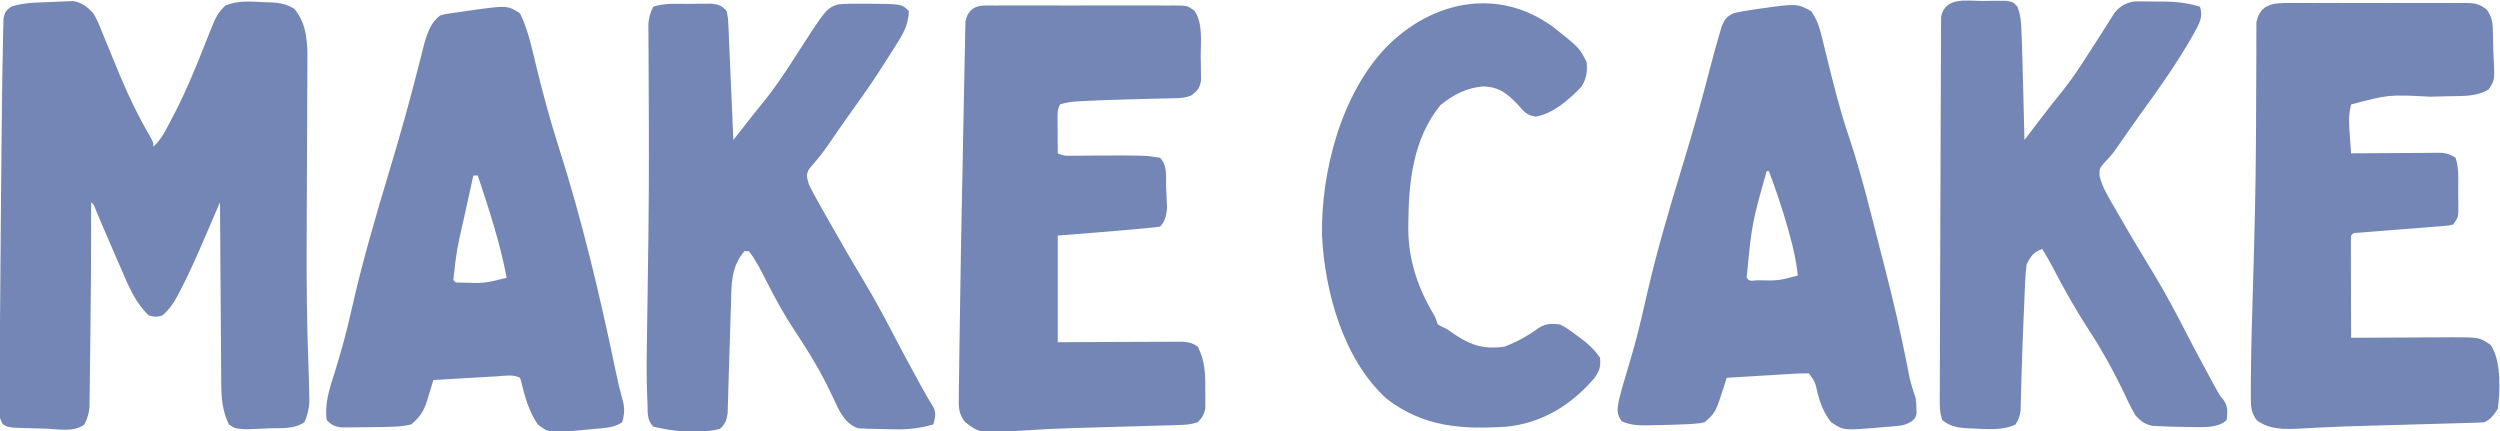
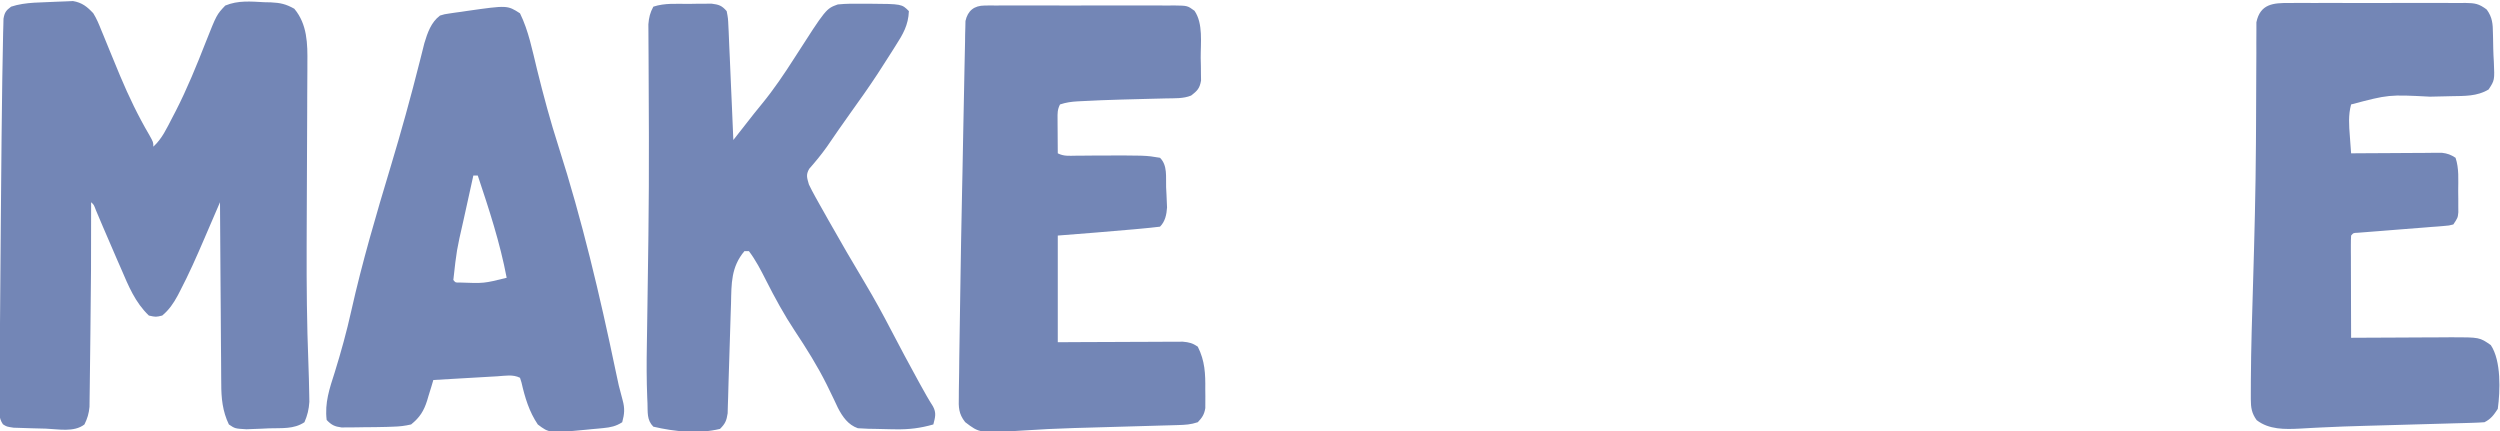
<svg xmlns="http://www.w3.org/2000/svg" width="1125" height="194" viewBox="0 0 1125 194" fill="none">
  <g clip-path="url(#clip0_3237_427)">
    <path d="M25.822 0.762C27.035 0.717 28.248 0.671 29.498 0.625C31.153 0.552 31.153 0.552 32.841 0.477C36.916 1.152 39.256 3.042 41.998 6C43.498 8.417 44.541 10.94 45.584 13.582C45.889 14.314 46.194 15.046 46.509 15.8C47.48 18.131 48.427 20.471 49.373 22.812C50.622 25.864 51.881 28.912 53.146 31.957C53.458 32.709 53.77 33.461 54.091 34.236C57.918 43.356 62.223 52.299 67.234 60.831C68.998 64 68.998 64 68.998 66C72.974 62.365 75.033 57.724 77.498 53C78.022 51.997 78.547 50.994 79.088 49.961C84.256 39.86 88.481 29.433 92.623 18.879C97.5 6.576 97.5 6.576 101.373 2.5C107.163 0.104 112.821 0.673 118.998 1C119.962 1.021 120.926 1.041 121.92 1.062C126.176 1.269 128.668 1.814 132.435 3.938C138.316 10.966 138.429 19.714 138.322 28.52C138.321 29.627 138.32 30.735 138.319 31.876C138.312 35.522 138.283 39.167 138.255 42.812C138.247 45.385 138.241 47.957 138.235 50.529C138.22 56.619 138.192 62.709 138.157 68.798C138.092 80.23 138.052 91.661 138.017 103.092C138.009 105.694 138.001 108.297 137.992 110.899C137.934 128.397 138.091 145.855 138.774 163.34C138.944 168.061 139.085 172.78 139.154 177.504C139.182 179.158 139.182 179.158 139.211 180.846C138.981 184.253 138.354 186.869 136.998 190C132.172 193.217 126.806 192.56 121.123 192.75C119.938 192.805 118.753 192.861 117.533 192.918C116.389 192.961 115.246 193.003 114.068 193.047C113.024 193.087 111.98 193.126 110.904 193.167C105.768 192.872 105.768 192.872 102.998 191C100.126 185.062 99.554 179.122 99.565 172.625C99.55 171.291 99.55 171.291 99.534 169.931C99.504 167.026 99.495 164.12 99.486 161.215C99.469 159.187 99.451 157.16 99.431 155.133C99.384 149.821 99.354 144.51 99.328 139.198C99.298 133.768 99.252 128.338 99.207 122.908C99.121 112.272 99.053 101.636 98.998 91C98.63 91.856 98.263 92.712 97.885 93.593C96.499 96.817 95.111 100.039 93.722 103.261C93.124 104.647 92.529 106.032 91.934 107.419C88.492 115.437 84.983 123.388 80.935 131.125C80.593 131.782 80.25 132.438 79.897 133.115C77.999 136.599 76.055 139.449 72.998 142C70.123 142.688 70.123 142.688 66.998 142C60.789 136.07 57.831 128.69 54.498 120.938C53.951 119.69 53.402 118.444 52.853 117.197C50.631 112.14 48.448 107.066 46.291 101.981C46.016 101.335 45.741 100.688 45.458 100.022C44.696 98.228 43.937 96.431 43.179 94.635C42.242 92.125 42.242 92.125 40.998 91C41 91.698 41.002 92.396 41.004 93.115C41.049 112.116 40.941 131.112 40.68 150.111C40.64 153.08 40.606 156.049 40.576 159.018C40.539 162.682 40.493 166.346 40.44 170.011C40.421 171.385 40.406 172.76 40.394 174.135C40.377 176.035 40.347 177.934 40.316 179.834C40.303 180.908 40.29 181.982 40.276 183.088C39.988 186.104 39.336 188.291 37.998 191C33.309 194.641 26.249 193.093 20.616 192.888C18.439 192.813 16.263 192.764 14.085 192.717C12.701 192.674 11.316 192.629 9.931 192.582C8.045 192.524 8.045 192.524 6.12 192.464C2.998 192 2.998 192 1.322 190.928C-0.681 188.013 -0.379 185.101 -0.311 181.692C-0.308 180.938 -0.305 180.185 -0.302 179.409C-0.288 176.867 -0.252 174.327 -0.217 171.785C-0.203 169.958 -0.19 168.132 -0.178 166.305C-0.15 162.326 -0.113 158.347 -0.069 154.368C0.002 147.856 0.046 141.344 0.087 134.832C0.163 123.11 0.263 111.389 0.37 99.668C0.414 94.832 0.456 89.995 0.495 85.159C0.623 69.439 0.778 53.719 0.998 38C1.01 37.085 1.022 36.17 1.035 35.227C1.102 30.433 1.184 25.641 1.299 20.849C1.344 18.855 1.376 16.862 1.407 14.868C1.44 13.717 1.472 12.566 1.506 11.379C1.528 10.401 1.551 9.422 1.574 8.414C2.071 5.58 2.708 4.694 4.998 3C11.587 0.804 18.933 1.191 25.822 0.762Z" fill="#7386B6" />
-     <path d="M815.003 5.001C817.949 9.038 819.064 13.354 820.202 18.142C820.606 19.773 821.01 21.403 821.415 23.034C821.622 23.885 821.83 24.735 822.044 25.612C824.986 37.63 827.974 49.587 831.94 61.314C837.698 78.47 841.923 96.089 846.392 113.614C846.951 115.797 847.513 117.98 848.079 120.161C851.811 134.563 855.161 148.997 858.051 163.59C858.279 164.734 858.506 165.878 858.741 167.056C858.937 168.061 859.134 169.067 859.336 170.102C860.037 173.149 861 176.042 862.003 179.001C862.339 181.451 862.339 181.451 862.378 183.689C862.406 184.435 862.435 185.182 862.464 185.951C862.003 188.001 862.003 188.001 860.27 189.584C857.757 191.155 856.196 191.487 853.265 191.732C852.362 191.812 851.459 191.893 850.528 191.976C849.592 192.046 848.655 192.116 847.69 192.189C846.303 192.312 846.303 192.312 844.888 192.437C829.596 193.73 829.596 193.73 824.003 190.001C820.743 185.751 819.187 181.921 817.878 176.751C816.814 171.886 816.814 171.886 814.003 168.001C810.941 167.992 807.988 168.102 804.94 168.314C804.054 168.367 803.167 168.421 802.254 168.476C800.415 168.587 798.577 168.703 796.739 168.824C793.334 169.045 789.927 169.239 786.521 169.434C783.348 169.616 780.175 169.808 777.003 170.001C776.833 170.558 776.662 171.115 776.487 171.689C772.004 185.808 772.004 185.808 767.003 190.001C764.955 190.502 764.955 190.502 762.585 190.669C761.697 190.733 760.81 190.797 759.896 190.862C754.825 191.106 749.767 191.267 744.69 191.314C743.633 191.343 742.575 191.372 741.485 191.402C737.052 191.438 733.796 191.352 729.71 189.544C727.476 186.217 727.732 184.424 728.403 180.562C729.496 175.896 730.835 171.328 732.253 166.751C734.545 159.125 736.704 151.509 738.503 143.751C738.703 142.895 738.903 142.038 739.11 141.155C739.963 137.495 740.812 133.833 741.654 130.17C745.841 112.155 751.069 94.518 756.442 76.828C760.371 63.892 764.216 50.959 767.628 37.876C767.935 36.7 768.243 35.523 768.56 34.311C768.848 33.21 769.136 32.109 769.432 30.974C770.803 25.732 772.21 20.507 773.753 15.314C774.098 14.134 774.444 12.955 774.8 11.74C776.202 8.547 776.89 7.555 780.003 6.001C782.996 5.217 786.004 4.748 789.065 4.314C789.915 4.188 790.765 4.062 791.64 3.932C808.593 1.546 808.593 1.546 815.003 5.001ZM795.003 77.001C788.32 100.715 788.32 100.715 786.003 125.001C787.224 126.451 787.224 126.451 790.878 126.126C800.206 126.327 800.206 126.327 809.003 124.001C808.372 117.645 807.023 111.713 805.315 105.564C804.923 104.134 804.923 104.134 804.522 102.675C802.083 93.967 799.169 85.468 796.003 77.001C795.673 77.001 795.343 77.001 795.003 77.001Z" fill="#7386B6" />
    <path d="M234.001 6C237.855 13.812 239.562 22.702 241.634 31.125C244.537 42.89 247.661 54.523 251.376 66.062C261.916 98.974 269.94 132.895 276.999 166.704C278.394 173.434 278.394 173.434 280.181 180.066C281.216 183.769 281.015 186.305 280.001 190C277.245 191.801 274.761 192.322 271.517 192.633C270.664 192.716 269.81 192.8 268.931 192.887C268.047 192.965 267.162 193.044 266.251 193.125C265.382 193.211 264.514 193.298 263.618 193.387C247.214 194.938 247.214 194.938 242.001 191C238.109 185.228 236.215 178.88 234.677 172.152C234.343 171.087 234.343 171.087 234.001 170C230.757 168.377 227.253 169.123 223.712 169.34C222.485 169.408 222.485 169.408 221.232 169.478C218.613 169.626 215.995 169.782 213.376 169.937C211.603 170.039 209.829 170.14 208.056 170.24C203.704 170.488 199.353 170.742 195.001 171C194.698 172.025 194.395 173.049 194.083 174.105C193.661 175.466 193.238 176.827 192.814 178.187C192.617 178.861 192.421 179.534 192.218 180.228C190.728 184.928 188.932 187.812 185.001 191C182.135 191.655 179.899 191.923 177.001 192C175.51 192.055 175.51 192.055 173.988 192.111C170.574 192.206 167.166 192.235 163.751 192.25C161.996 192.281 161.996 192.281 160.204 192.312C159.08 192.317 157.956 192.323 156.798 192.328C155.781 192.337 154.763 192.347 153.715 192.356C150.565 191.943 149.203 191.276 147.001 189C146.064 181.307 148.283 174.835 150.626 167.562C153.46 158.414 155.991 149.288 158.064 139.937C162.965 118.059 169.263 96.658 175.733 75.203C180.48 59.439 184.882 43.618 188.893 27.651C189.178 26.531 189.178 26.531 189.469 25.388C189.973 23.401 190.47 21.413 190.965 19.423C192.376 14.763 193.98 10.01 198.001 7C200.019 6.384 200.019 6.384 202.318 6.051C203.165 5.925 204.013 5.799 204.886 5.67C205.77 5.552 206.653 5.434 207.564 5.312C208.42 5.183 209.277 5.053 210.159 4.92C228.307 2.339 228.307 2.339 234.001 6ZM213.001 79C211.873 84.085 210.752 89.171 209.638 94.259C209.259 95.985 208.878 97.712 208.495 99.437C205.486 112.602 205.486 112.602 204.001 126C204.99 127.208 204.99 127.208 206.9 127.133C217.746 127.548 217.746 127.548 228.001 125C225.019 109.235 220.072 94.189 215.001 79C214.341 79 213.681 79 213.001 79Z" fill="#7386B6" />
-     <path d="M892.059 0.438C893.998 0.402 893.998 0.402 895.975 0.366C897.211 0.368 898.446 0.37 899.719 0.372C900.851 0.371 901.983 0.37 903.149 0.369C905.997 1.001 905.997 1.001 907.848 3.038C909.275 6.717 909.542 10.128 909.649 14.024C909.681 14.807 909.714 15.59 909.747 16.397C909.846 18.931 909.924 21.465 909.997 24.001C910.024 24.845 910.051 25.689 910.079 26.559C910.272 32.581 910.421 38.603 910.559 44.626C910.603 46.422 910.646 48.219 910.69 50.016C910.795 54.344 910.897 58.672 910.997 63.001C911.349 62.538 911.701 62.075 912.063 61.599C913.707 59.44 915.352 57.283 916.997 55.126C917.55 54.398 918.103 53.672 918.673 52.922C921.707 48.946 924.79 45.025 927.958 41.153C932.238 35.823 935.945 30.194 939.622 24.438C941.494 21.533 943.366 18.628 945.244 15.727C946.382 13.956 947.508 12.177 948.617 10.388C949.373 9.193 949.373 9.193 950.145 7.973C950.578 7.276 951.01 6.579 951.455 5.86C954.03 2.754 956.639 1.192 960.641 0.628C962.033 0.633 962.033 0.633 963.454 0.637C965 0.638 965 0.638 966.577 0.639C967.644 0.655 968.71 0.671 969.809 0.688C970.864 0.685 971.92 0.682 973.007 0.678C979.01 0.719 984.248 1.26 989.997 3.001C991.491 8.067 989.595 10.624 987.192 15.196C980.126 27.723 971.768 39.549 963.315 51.17C961.822 53.243 960.353 55.333 958.887 57.426C958.355 58.186 957.823 58.946 957.274 59.728C956.246 61.198 955.219 62.669 954.194 64.142C953.72 64.817 953.247 65.492 952.759 66.188C952.075 67.166 952.075 67.166 951.377 68.165C950.047 69.934 948.609 71.468 947.079 73.063C944.728 75.833 944.728 75.833 944.802 79.165C946.098 84.666 949.316 89.537 952.122 94.376C952.745 95.471 953.368 96.565 954.01 97.693C959.033 106.47 964.274 115.112 969.522 123.755C974.745 132.426 979.455 141.306 984.067 150.313C987.143 156.32 990.334 162.261 993.559 168.188C994.06 169.115 994.561 170.042 995.078 170.997C995.547 171.858 996.017 172.719 996.501 173.606C996.911 174.36 997.322 175.115 997.745 175.892C998.965 178.057 998.965 178.057 1000.63 180.049C1002.7 183.012 1002.32 185.494 1002 189.001C997.839 193.158 989.72 192.076 984.122 192.126C979.722 192.078 975.327 192 970.934 191.751C970.098 191.704 969.261 191.658 968.399 191.61C964.912 190.725 963.522 189.634 960.997 187.001C958.867 183.36 957.098 179.567 955.309 175.751C950.758 166.341 945.848 157.461 940.124 148.725C934.202 139.667 928.959 130.346 923.977 120.751C922.421 117.766 920.77 114.864 918.997 112.001C915.103 113.478 913.782 115.277 911.997 119.001C911.62 121.812 911.395 124.435 911.302 127.254C911.264 128.06 911.227 128.866 911.188 129.696C911.07 132.318 910.971 134.94 910.872 137.563C910.793 139.368 910.713 141.173 910.632 142.978C910.268 151.227 909.971 159.478 909.723 167.731C909.684 169.015 909.644 170.299 909.603 171.621C909.534 173.988 909.474 176.355 909.426 178.722C909.398 179.768 909.37 180.813 909.341 181.891C909.322 182.789 909.303 183.686 909.284 184.611C908.976 187.174 908.364 188.821 906.997 191.001C901.222 193.849 893.948 193.093 887.684 192.813C886.908 192.783 886.131 192.753 885.331 192.722C880.841 192.445 877.612 191.931 873.997 189.001C872.808 185.434 872.883 182.609 872.896 178.843C872.898 178.122 872.899 177.401 872.9 176.658C872.905 174.271 872.917 171.885 872.929 169.499C872.934 167.82 872.939 166.14 872.943 164.461C872.952 160.997 872.964 157.532 872.978 154.068C872.996 149.426 873.006 144.785 873.012 140.143C873.036 123.376 873.099 106.61 873.181 89.843C873.221 81.493 873.253 73.143 873.268 64.793C873.281 57.4 873.308 50.006 873.351 42.613C873.374 38.729 873.39 34.845 873.389 30.961C873.388 27.34 873.406 23.719 873.438 20.098C873.451 18.141 873.443 16.183 873.436 14.226C873.45 13.062 873.464 11.898 873.478 10.699C873.482 9.689 873.485 8.679 873.489 7.638C875.253 -1.525 884.826 0.377 892.059 0.438Z" fill="#7386B6" />
    <path d="M309.94 1.751C311.133 1.73 312.326 1.71 313.555 1.688C314.702 1.683 315.848 1.678 317.03 1.673C318.604 1.659 318.604 1.659 320.209 1.645C323.506 2.065 324.814 2.487 327.003 5.001C327.624 8.189 327.624 8.189 327.795 12.142C327.832 12.853 327.868 13.564 327.905 14.297C328.018 16.615 328.104 18.932 328.19 21.251C328.262 22.838 328.336 24.425 328.412 26.012C328.596 29.946 328.758 33.88 328.914 37.815C329.044 41.022 329.193 44.228 329.342 47.435C329.581 52.623 329.8 57.811 330.003 63.001C330.704 62.106 331.405 61.212 332.128 60.29C333.086 59.069 334.044 57.847 335.003 56.626C335.46 56.042 335.918 55.458 336.389 54.856C336.86 54.257 337.33 53.658 337.815 53.04C338.572 52.074 338.572 52.074 339.345 51.087C340.502 49.631 341.675 48.188 342.859 46.754C348.31 40.118 353.006 33.105 357.628 25.876C371.727 3.9 371.727 3.9 377.003 2.001C380.783 1.612 384.518 1.628 388.315 1.688C389.322 1.685 390.33 1.682 391.368 1.679C405.784 1.782 405.784 1.782 409.003 5.001C408.749 11.329 406.32 15.443 402.94 20.689C402.441 21.482 401.942 22.275 401.429 23.092C399.967 25.404 398.489 27.705 397.003 30.001C396.291 31.106 395.579 32.21 394.846 33.349C390.976 39.242 386.908 44.988 382.79 50.71C379.156 55.761 375.634 60.883 372.124 66.02C369.638 69.513 366.948 72.783 364.12 76.001C362.577 78.763 363.169 79.98 364.003 83.001C364.91 84.908 365.892 86.78 366.924 88.622C367.835 90.257 367.835 90.257 368.765 91.926C369.427 93.097 370.09 94.268 370.753 95.439C371.429 96.644 372.105 97.85 372.781 99.057C378.147 108.604 383.678 118.053 389.295 127.454C393.454 134.424 397.33 141.482 401.065 148.688C404.963 156.171 408.934 163.609 413.003 171.001C413.459 171.831 413.915 172.66 414.386 173.515C416.137 176.684 417.879 179.808 419.835 182.856C421.459 185.84 420.822 187.796 420.003 191.001C414.221 192.659 409.127 193.295 403.128 193.188C402.34 193.178 401.553 193.168 400.742 193.158C398.495 193.12 396.249 193.063 394.003 193.001C392.942 192.983 391.881 192.965 390.788 192.946C389.502 192.881 389.502 192.881 388.19 192.813C387.482 192.779 386.775 192.744 386.045 192.708C381.638 191.183 379.117 187.501 377.045 183.505C376.418 182.195 375.8 180.881 375.19 179.563C374.495 178.125 373.797 176.687 373.096 175.251C372.747 174.534 372.398 173.818 372.038 173.079C367.847 164.665 362.877 156.761 357.69 148.938C352.827 141.598 348.684 133.983 344.706 126.132C342.382 121.553 340.11 117.102 337.003 113.001C336.343 113.001 335.683 113.001 335.003 113.001C328.971 120.14 329.152 127.598 328.963 136.517C328.913 138.02 328.86 139.524 328.805 141.027C328.665 144.964 328.55 148.901 328.443 152.839C328.271 159.155 328.072 165.47 327.849 171.785C327.777 173.985 327.724 176.185 327.672 178.385C327.628 179.734 327.584 181.083 327.539 182.432C327.508 183.607 327.476 184.782 327.444 185.992C326.964 189.264 326.341 190.693 324.003 193.001C314.402 195.352 303.523 194.243 294.003 192.001C291 188.998 291.524 185.54 291.37 181.499C291.332 180.646 291.294 179.793 291.255 178.915C290.939 171.075 290.944 163.253 291.082 155.41C291.126 152.928 291.161 150.446 291.195 147.964C291.245 144.376 291.298 140.789 291.354 137.201C291.502 127.659 291.631 118.117 291.753 108.575C291.765 107.603 291.778 106.63 291.79 105.628C291.972 91.216 292.037 76.808 292.003 62.395C292.001 61.499 291.999 60.603 291.997 59.68C291.978 51.085 291.949 42.491 291.892 33.896C291.873 30.766 291.862 27.635 291.852 24.505C291.846 23.061 291.836 21.616 291.821 20.172C291.802 18.205 291.797 16.239 291.791 14.272C291.784 13.175 291.776 12.077 291.769 10.947C292.013 7.864 292.532 5.719 294.003 3.001C299.144 1.287 304.558 1.774 309.94 1.751Z" fill="#7386B6" />
    <path d="M1030.21 1.355C1031.59 1.342 1031.59 1.342 1033 1.328C1036.03 1.306 1039.06 1.321 1042.1 1.338C1044.21 1.334 1046.32 1.33 1048.43 1.323C1052.85 1.316 1057.27 1.327 1061.69 1.35C1067.36 1.379 1073.03 1.362 1078.69 1.332C1083.05 1.314 1087.41 1.32 1091.77 1.333C1093.86 1.336 1095.94 1.332 1098.03 1.32C1100.95 1.308 1103.87 1.327 1106.79 1.355C1107.66 1.345 1108.52 1.335 1109.41 1.324C1113.72 1.4 1115.49 1.615 1119.03 4.308C1121.59 7.81 1121.78 10.81 1121.82 15.002C1121.84 15.748 1121.86 16.494 1121.88 17.263C1121.92 18.782 1121.95 20.301 1121.96 21.82C1122 23.825 1122.11 25.828 1122.23 27.83C1122.59 36.098 1122.59 36.098 1119.88 40.252C1114.7 43.407 1108.97 43.17 1103.03 43.283C1101.9 43.311 1101.9 43.311 1100.74 43.339C1098.33 43.397 1095.92 43.45 1093.5 43.502C1074.91 42.534 1074.91 42.534 1058 47.002C1056.68 51.821 1057.05 56.459 1057.44 61.377C1057.52 62.481 1057.52 62.481 1057.6 63.607C1057.73 65.406 1057.86 67.204 1058 69.002C1059.28 68.991 1060.57 68.981 1061.89 68.97C1066.64 68.934 1071.4 68.911 1076.15 68.892C1078.21 68.882 1080.27 68.868 1082.33 68.851C1085.29 68.827 1088.25 68.815 1091.21 68.806C1092.13 68.796 1093.05 68.786 1093.99 68.775C1094.85 68.775 1095.71 68.775 1096.6 68.775C1097.73 68.768 1097.73 68.768 1098.89 68.761C1101.36 69.042 1102.93 69.639 1105 71.002C1106.63 75.879 1106.19 80.896 1106.19 86.002C1106.2 87.108 1106.21 88.214 1106.23 89.353C1106.23 90.413 1106.23 91.473 1106.23 92.564C1106.24 93.535 1106.24 94.506 1106.25 95.506C1106 98.002 1106 98.002 1104 101.002C1102.06 101.508 1102.06 101.508 1099.66 101.694C1098.76 101.77 1097.87 101.847 1096.94 101.926C1095.97 101.995 1095 102.064 1094 102.135C1093.01 102.217 1092.01 102.299 1090.99 102.384C1087.81 102.645 1084.62 102.887 1081.44 103.127C1078.25 103.378 1075.07 103.632 1071.88 103.891C1069.9 104.052 1067.91 104.207 1065.93 104.356C1065.03 104.426 1064.14 104.496 1063.22 104.569C1062.03 104.658 1062.03 104.658 1060.82 104.75C1058.99 104.818 1058.99 104.818 1058 106.002C1057.91 107.445 1057.89 108.892 1057.89 110.338C1057.89 111.259 1057.89 112.18 1057.89 113.129C1057.89 114.13 1057.9 115.131 1057.91 116.162C1057.91 117.182 1057.91 118.201 1057.91 119.252C1057.92 122.523 1057.93 125.793 1057.94 129.064C1057.95 131.276 1057.95 133.488 1057.95 135.699C1057.97 141.133 1057.98 146.568 1058 152.002C1058.66 151.997 1059.32 151.993 1060.01 151.988C1066.9 151.944 1073.8 151.914 1080.69 151.892C1083.26 151.882 1085.83 151.868 1088.4 151.851C1092.1 151.827 1095.81 151.815 1099.51 151.807C1100.65 151.796 1101.8 151.786 1102.98 151.775C1115.8 151.773 1115.8 151.773 1120.87 155.299C1125.59 162.375 1125.11 175.948 1124 184.002C1122.2 186.741 1120.94 188.531 1118 190.002C1116.04 190.146 1114.08 190.229 1112.11 190.283C1110.87 190.32 1109.63 190.357 1108.35 190.394C1106.99 190.43 1105.62 190.466 1104.25 190.502C1102.83 190.542 1101.42 190.583 1100 190.625C1096.24 190.734 1092.48 190.837 1088.73 190.939C1082.81 191.101 1076.9 191.271 1070.99 191.44C1068.81 191.502 1066.64 191.561 1064.46 191.62C1057.83 191.804 1051.21 192.023 1044.59 192.357C1043.45 192.413 1042.32 192.468 1041.15 192.525C1039.08 192.63 1037 192.745 1034.93 192.873C1028.16 193.214 1021.06 193.372 1015.5 189.064C1013.24 185.956 1012.88 183.41 1012.87 179.678C1012.87 178.785 1012.87 177.893 1012.87 176.973C1012.87 175.986 1012.88 174.999 1012.88 173.982C1012.88 172.928 1012.89 171.874 1012.89 170.788C1012.97 156.428 1013.45 142.075 1013.87 127.722C1014.49 106.748 1015.05 85.783 1015.17 64.8C1015.18 62.104 1015.2 59.407 1015.22 56.71C1015.27 48.952 1015.32 41.194 1015.31 33.436C1015.31 30.257 1015.33 27.079 1015.36 23.9C1015.36 22.426 1015.36 20.951 1015.35 19.477C1015.34 17.462 1015.35 15.447 1015.38 13.432C1015.38 12.304 1015.38 11.177 1015.38 10.015C1017.1 1.715 1023.03 1.271 1030.21 1.355Z" fill="#7386B6" />
    <path d="M443.1 2.494C443.908 2.482 444.715 2.471 445.547 2.459C446.424 2.467 447.301 2.476 448.205 2.484C449.135 2.477 450.066 2.47 451.024 2.463C454.1 2.445 457.176 2.457 460.252 2.47C462.389 2.468 464.526 2.464 466.663 2.459C471.142 2.453 475.62 2.461 480.099 2.48C485.843 2.503 491.586 2.49 497.33 2.466C501.743 2.451 506.155 2.456 510.568 2.466C512.686 2.469 514.804 2.466 516.922 2.456C519.881 2.446 522.839 2.462 525.798 2.484C526.675 2.476 527.552 2.468 528.456 2.459C534.375 2.542 534.375 2.542 537.531 4.855C541.505 10.656 540.258 19.369 540.314 26.127C540.358 27.896 540.358 27.896 540.402 29.701C540.41 30.834 540.419 31.967 540.427 33.134C540.442 34.164 540.457 35.194 540.472 36.256C539.874 39.745 538.788 40.876 536.002 43.002C532.46 44.443 528.586 44.194 524.806 44.283C524.105 44.301 523.404 44.319 522.681 44.337C521.185 44.376 519.689 44.412 518.193 44.447C514.334 44.538 510.474 44.645 506.615 44.752C505.862 44.772 505.109 44.793 504.333 44.814C498.573 44.976 492.818 45.189 487.064 45.502C486.363 45.537 485.663 45.572 484.941 45.609C482.069 45.777 479.751 46.085 477.002 47.002C475.801 49.402 475.887 50.895 475.904 53.572C475.907 54.468 475.91 55.364 475.914 56.287C475.922 57.224 475.93 58.161 475.939 59.127C475.944 60.071 475.948 61.016 475.953 61.99C475.965 64.327 475.981 66.664 476.002 69.001C478.753 70.377 480.937 70.096 484.013 70.064C485.24 70.055 486.467 70.047 487.731 70.038C489.69 70.02 489.69 70.02 491.689 70.001C515.463 69.9 515.463 69.9 522.002 71.001C525.478 74.478 524.573 79.588 524.752 84.314C524.807 85.36 524.862 86.406 524.92 87.484C524.983 89.003 524.983 89.003 525.048 90.552C525.108 91.939 525.108 91.939 525.169 93.354C524.968 96.534 524.328 99.675 522.002 102.001C519 102.367 516.013 102.673 513.002 102.939C511.625 103.065 511.625 103.065 510.222 103.194C498.823 104.226 487.412 105.109 476.002 106.001C476.002 121.841 476.002 137.681 476.002 154.001C482.321 153.967 482.321 153.967 488.767 153.931C492.129 153.918 495.49 153.907 498.851 153.898C502.398 153.887 505.945 153.873 509.492 153.851C513.563 153.825 517.634 153.815 521.705 153.806C522.975 153.796 524.245 153.786 525.553 153.775C526.734 153.775 527.915 153.775 529.131 153.774C530.171 153.77 531.21 153.766 532.281 153.761C535.094 154.01 536.685 154.405 539.002 156.001C542.227 162.394 542.462 168.18 542.377 175.251C542.388 176.231 542.4 177.211 542.412 178.22C542.408 179.164 542.404 180.107 542.4 181.08C542.397 181.929 542.393 182.779 542.39 183.655C541.914 186.532 540.996 187.897 539.002 190.001C535.816 191.063 533.391 191.189 530.04 191.283C528.81 191.319 527.581 191.356 526.314 191.394C524.967 191.43 523.619 191.466 522.271 191.501C520.879 191.542 519.487 191.583 518.094 191.625C514.416 191.733 510.738 191.837 507.06 191.939C501.221 192.101 495.382 192.269 489.542 192.441C487.527 192.5 485.511 192.554 483.495 192.609C475.496 192.84 467.527 193.243 459.544 193.782C440.843 194.941 440.843 194.941 434.308 189.941C431.35 186.171 431.341 183.256 431.469 178.664C431.473 177.818 431.477 176.972 431.48 176.1C431.499 173.237 431.555 170.376 431.611 167.513C431.634 165.44 431.654 163.366 431.673 161.292C431.735 155.467 431.832 149.644 431.936 143.82C432.003 139.892 432.062 135.963 432.118 132.035C432.345 116.132 432.628 100.231 432.968 84.33C433 82.837 433.032 81.345 433.064 79.852C433.079 79.111 433.095 78.37 433.112 77.607C433.241 71.481 433.351 65.354 433.459 59.228C433.565 53.234 433.686 47.241 433.818 41.248C433.896 37.705 433.968 34.162 434.023 30.619C434.085 26.718 434.177 22.819 434.272 18.919C434.293 17.186 434.293 17.186 434.314 15.417C434.344 14.361 434.375 13.304 434.407 12.215C434.425 11.299 434.444 10.383 434.463 9.44C435.493 4.78 438.407 2.504 443.1 2.494Z" fill="#7386B6" />
-     <path d="M698.934 12.145C710.792 21.578 710.792 21.578 714.004 28.001C714.356 32.147 713.929 35.659 711.539 39.126C706.154 44.764 698.837 51.222 690.973 52.489C686.973 51.831 685.767 50.211 683.129 47.188C678.357 42.152 674.872 39.258 667.859 38.888C660.402 39.266 653.885 42.632 648.191 47.313C635.965 62.335 633.9 81.52 633.754 100.313C633.744 101.22 633.735 102.127 633.725 103.062C633.792 116.834 637.948 129.389 644.988 141.196C646.004 143.001 646.004 143.001 647.004 146.001C648.835 147.057 648.835 147.057 651.004 148.001C652.473 148.984 653.931 149.985 655.379 151.001C662.319 155.62 668.678 157.253 677.004 156.001C682.517 153.907 687.577 151.13 692.316 147.626C695.888 145.466 697.861 145.568 702.004 146.001C704.646 147.257 706.878 148.909 709.191 150.688C709.794 151.123 710.397 151.558 711.017 152.007C714.573 154.641 717.507 157.292 720.004 161.001C720.424 165.285 719.742 166.995 717.199 170.462C706.896 182.333 693.907 190.378 678.004 192.001C657.756 193.292 640.674 192.206 624.019 179.485C604.428 161.691 596.144 131.228 594.897 105.823C594.475 77.088 603.526 42.536 623.634 21.395C644.478 0.187 674.243 -5.928 698.934 12.145Z" fill="#7386B6" />
  </g>
  <defs>
    <clipPath id="clip0_3237_427">
      <rect width="1125" height="194" fill="white" />
    </clipPath>
  </defs>
</svg>